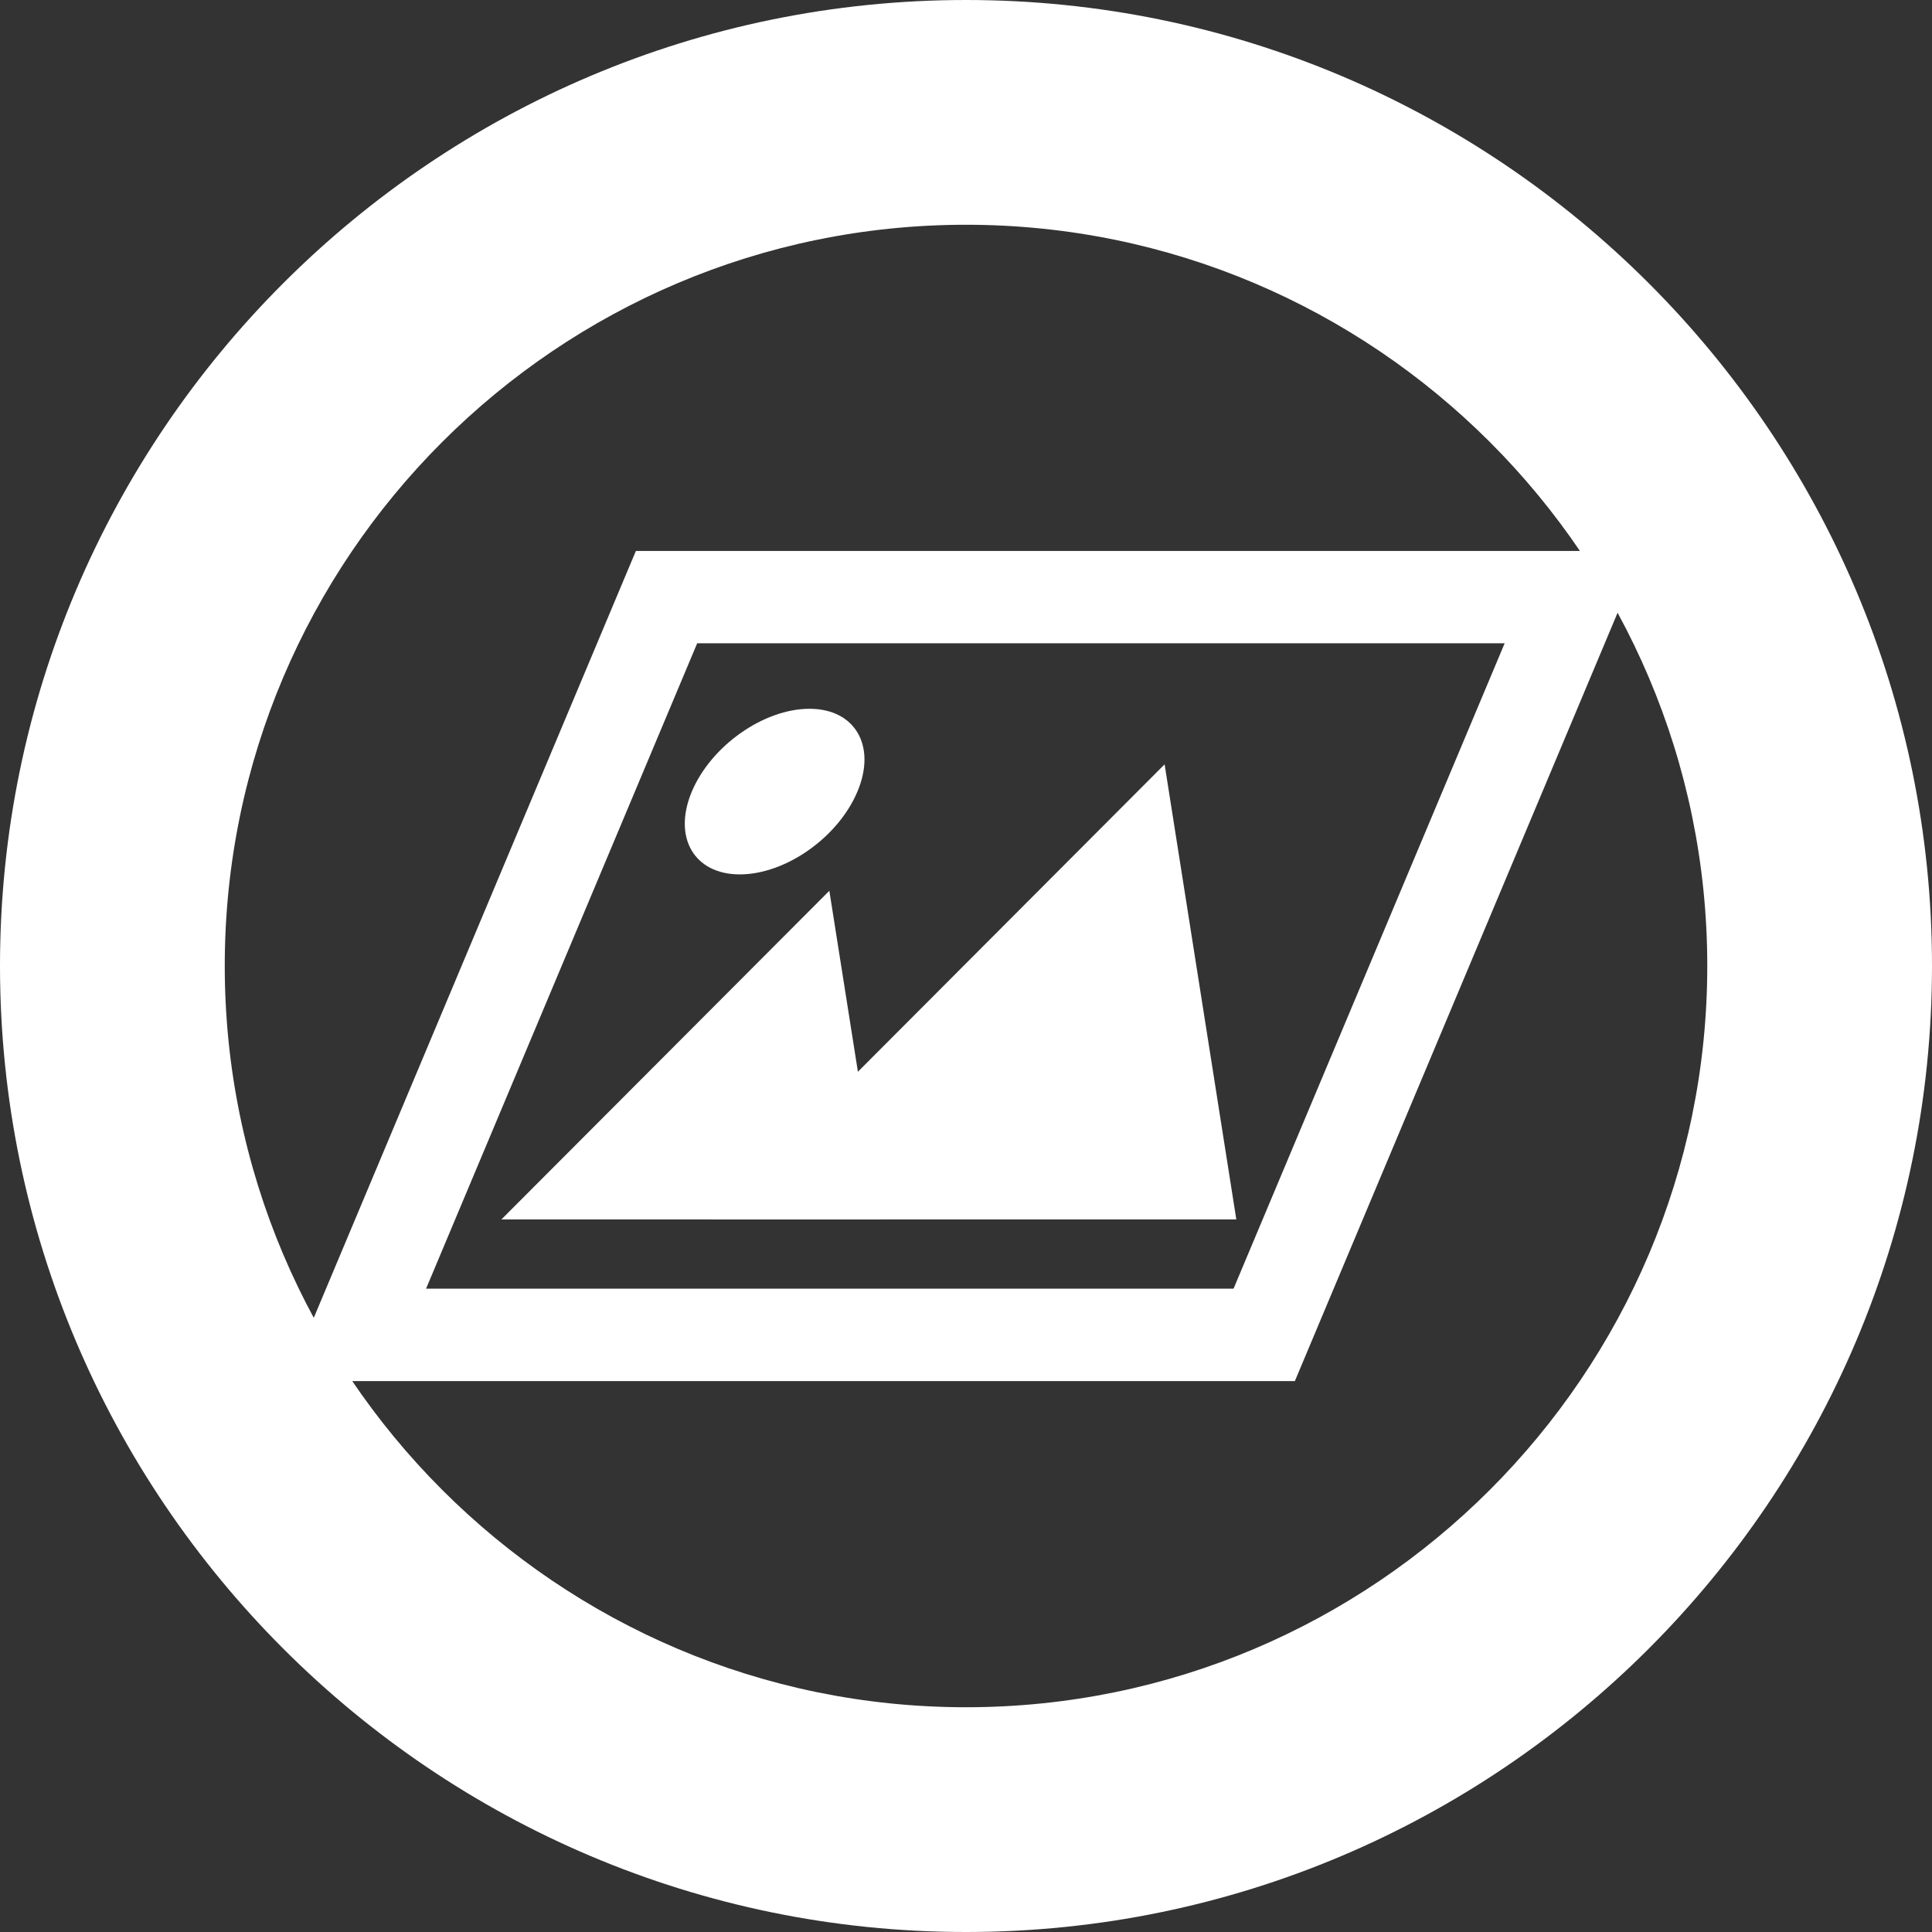
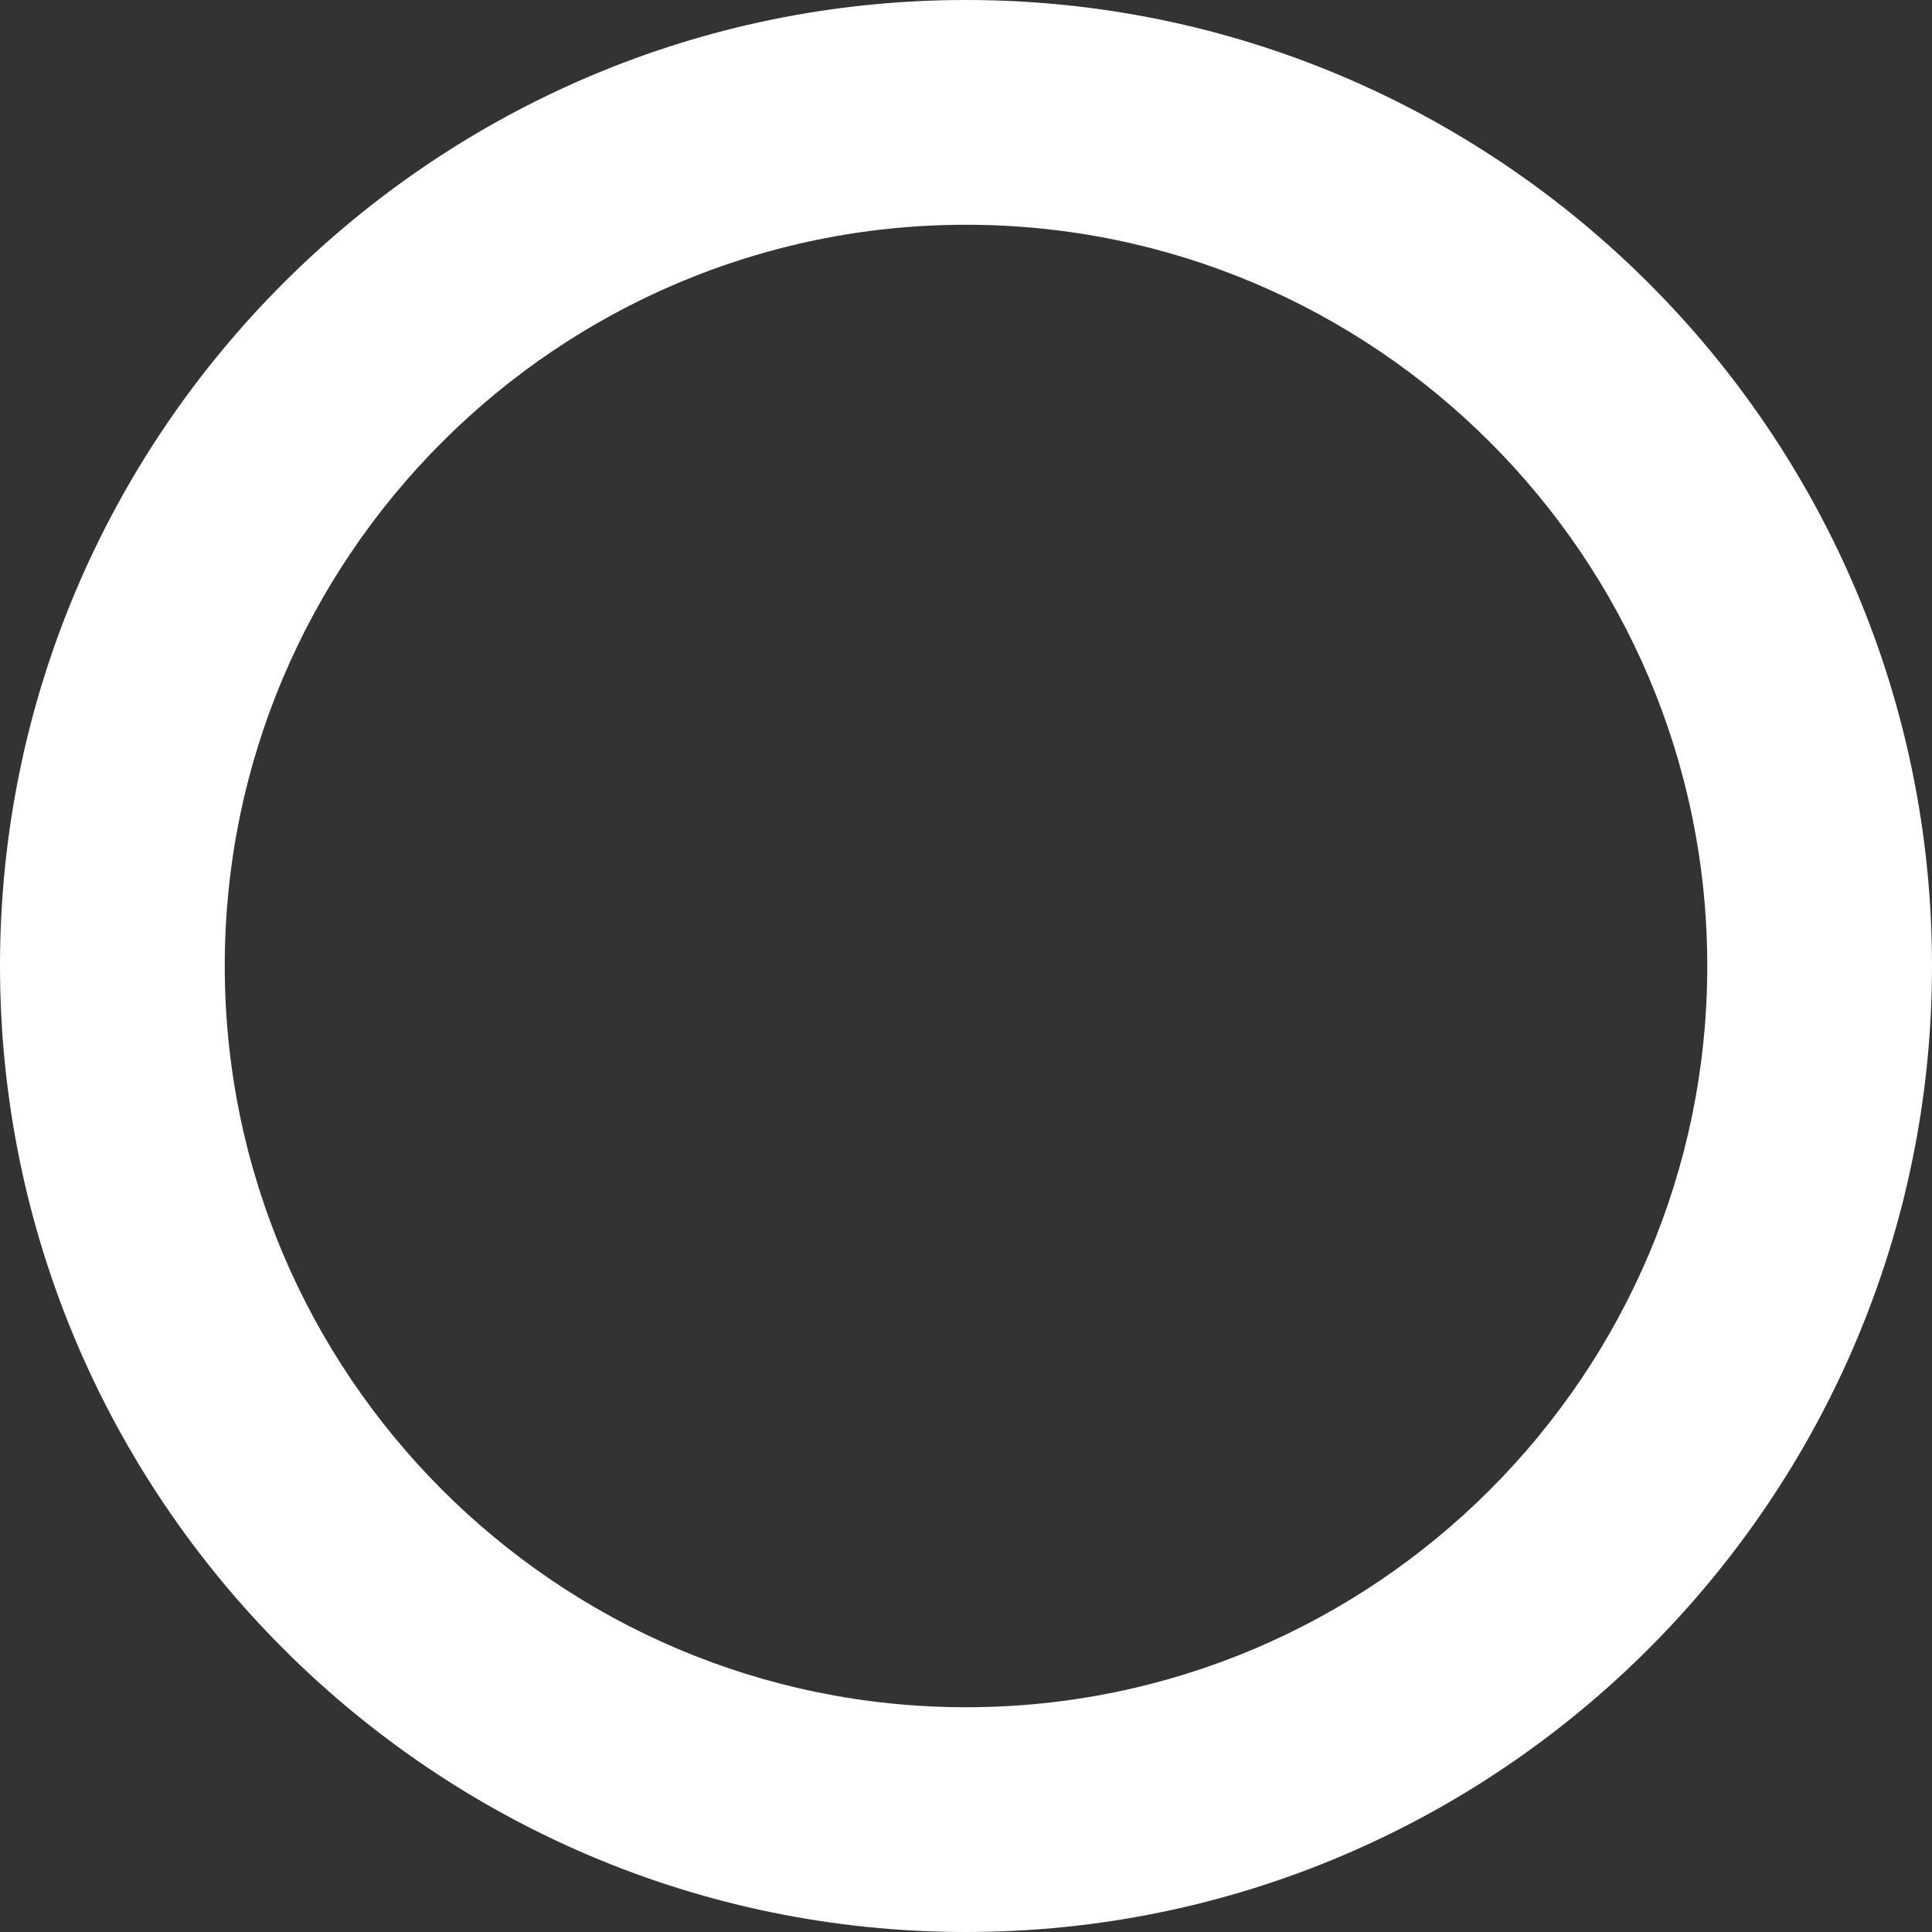
<svg xmlns="http://www.w3.org/2000/svg" version="1.1" id="圖層_1" x="0px" y="0px" width="60px" height="60px" viewBox="0 0 60 60" enable-background="new 0 0 60 60" xml:space="preserve">
  <rect x="0" y="0" width="60" height="60" fill="#333333" stroke="none" />
  <g>
    <g>
      <g>
        <path fill="#FFFFFF" d="M30,60C13.457,60,0,46.537,0,29.994C0,13.457,13.457,0,30,0s30,13.457,30,29.994     C60,46.537,46.543,60,30,60z M30,6.98c-12.691,0-23.02,10.325-23.02,23.014C6.98,42.689,17.309,53.02,30,53.02     c12.693,0,23.021-10.33,23.021-23.024C53.021,17.305,42.693,6.98,30,6.98z" />
      </g>
    </g>
    <g>
      <g>
-         <polygon fill="#FFFFFF" points="15.571,37.871 25.756,27.664 27.367,37.871    " />
-       </g>
+         </g>
      <g>
-         <polygon fill="#FFFFFF" points="22.067,37.871 36.168,23.737 38.395,37.871    " />
-       </g>
+         </g>
      <g>
-         <path fill="#FFFFFF" d="M26.628,24.583c-0.597,1.423-2.23,2.572-3.653,2.572c-1.417,0-2.087-1.149-1.49-2.572     c0.597-1.417,2.229-2.571,3.653-2.571C26.555,22.011,27.227,23.165,26.628,24.583z" />
-       </g>
+         </g>
      <g>
-         <path fill="#FFFFFF" d="M40.213,42.891H8.919L19.748,17.11h31.294L40.213,42.891z M13.232,40.021h25.077l8.42-20.044H21.652     L13.232,40.021z" />
-       </g>
+         </g>
    </g>
  </g>
</svg>